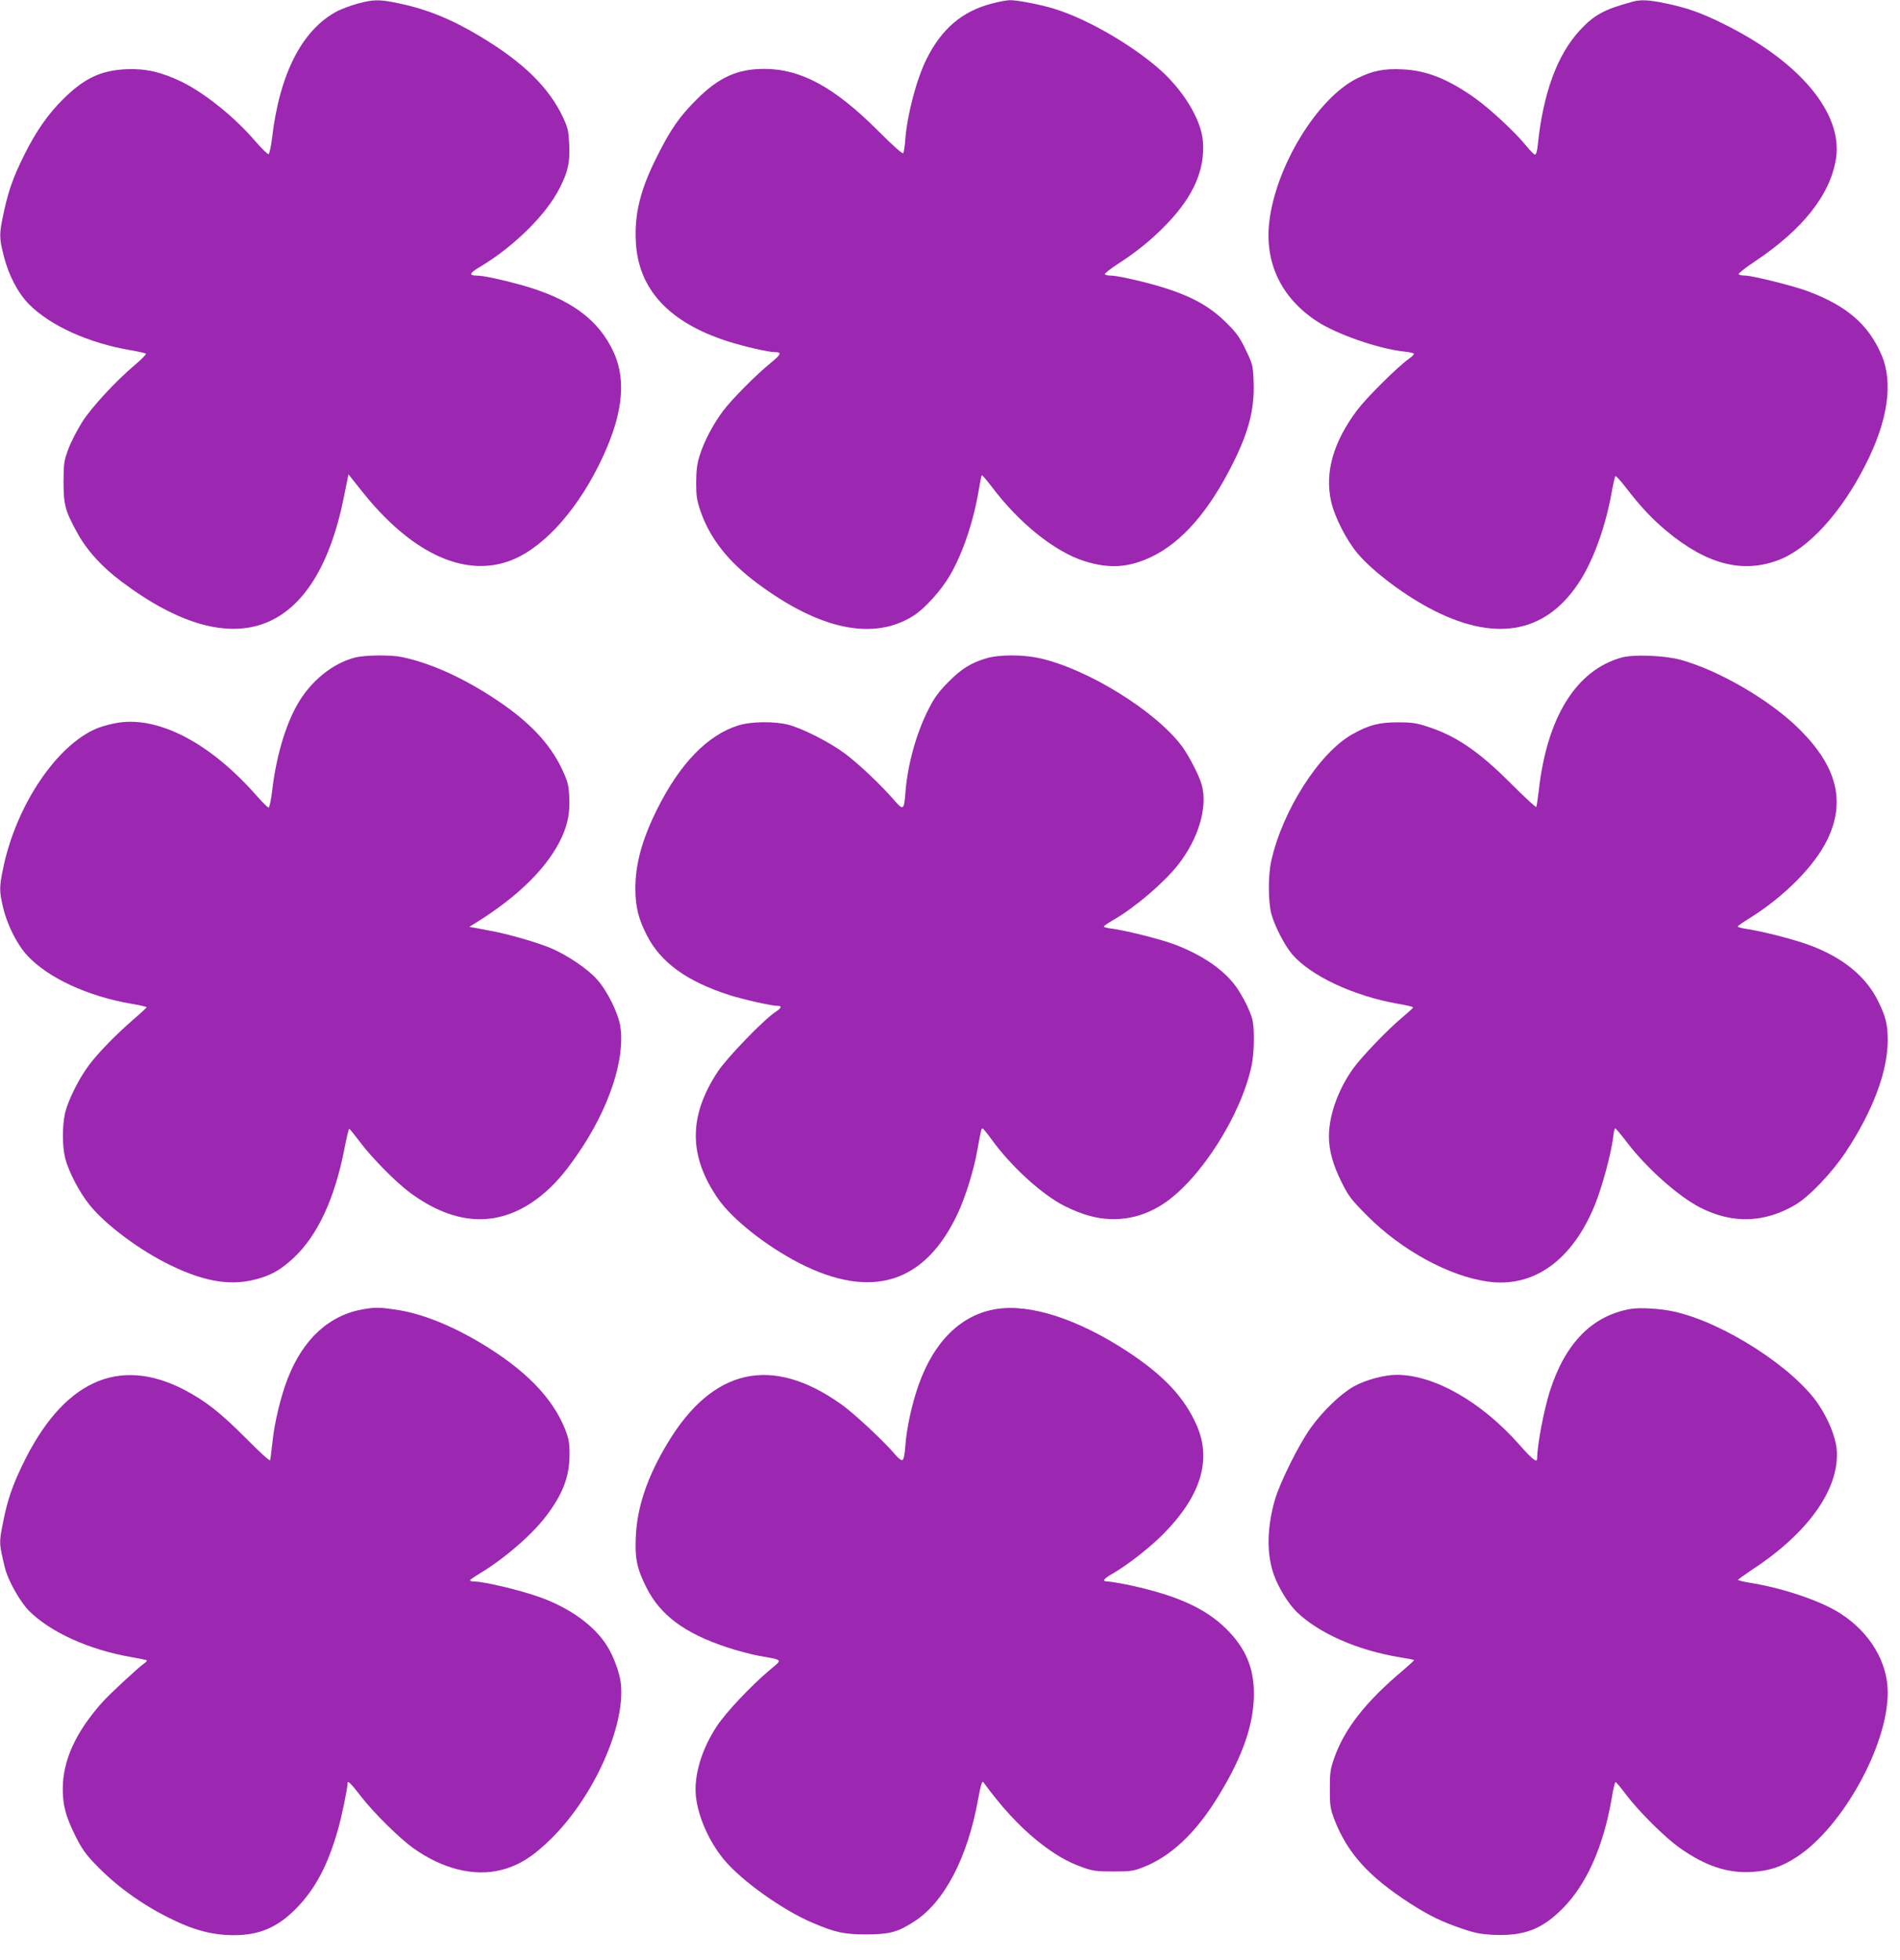
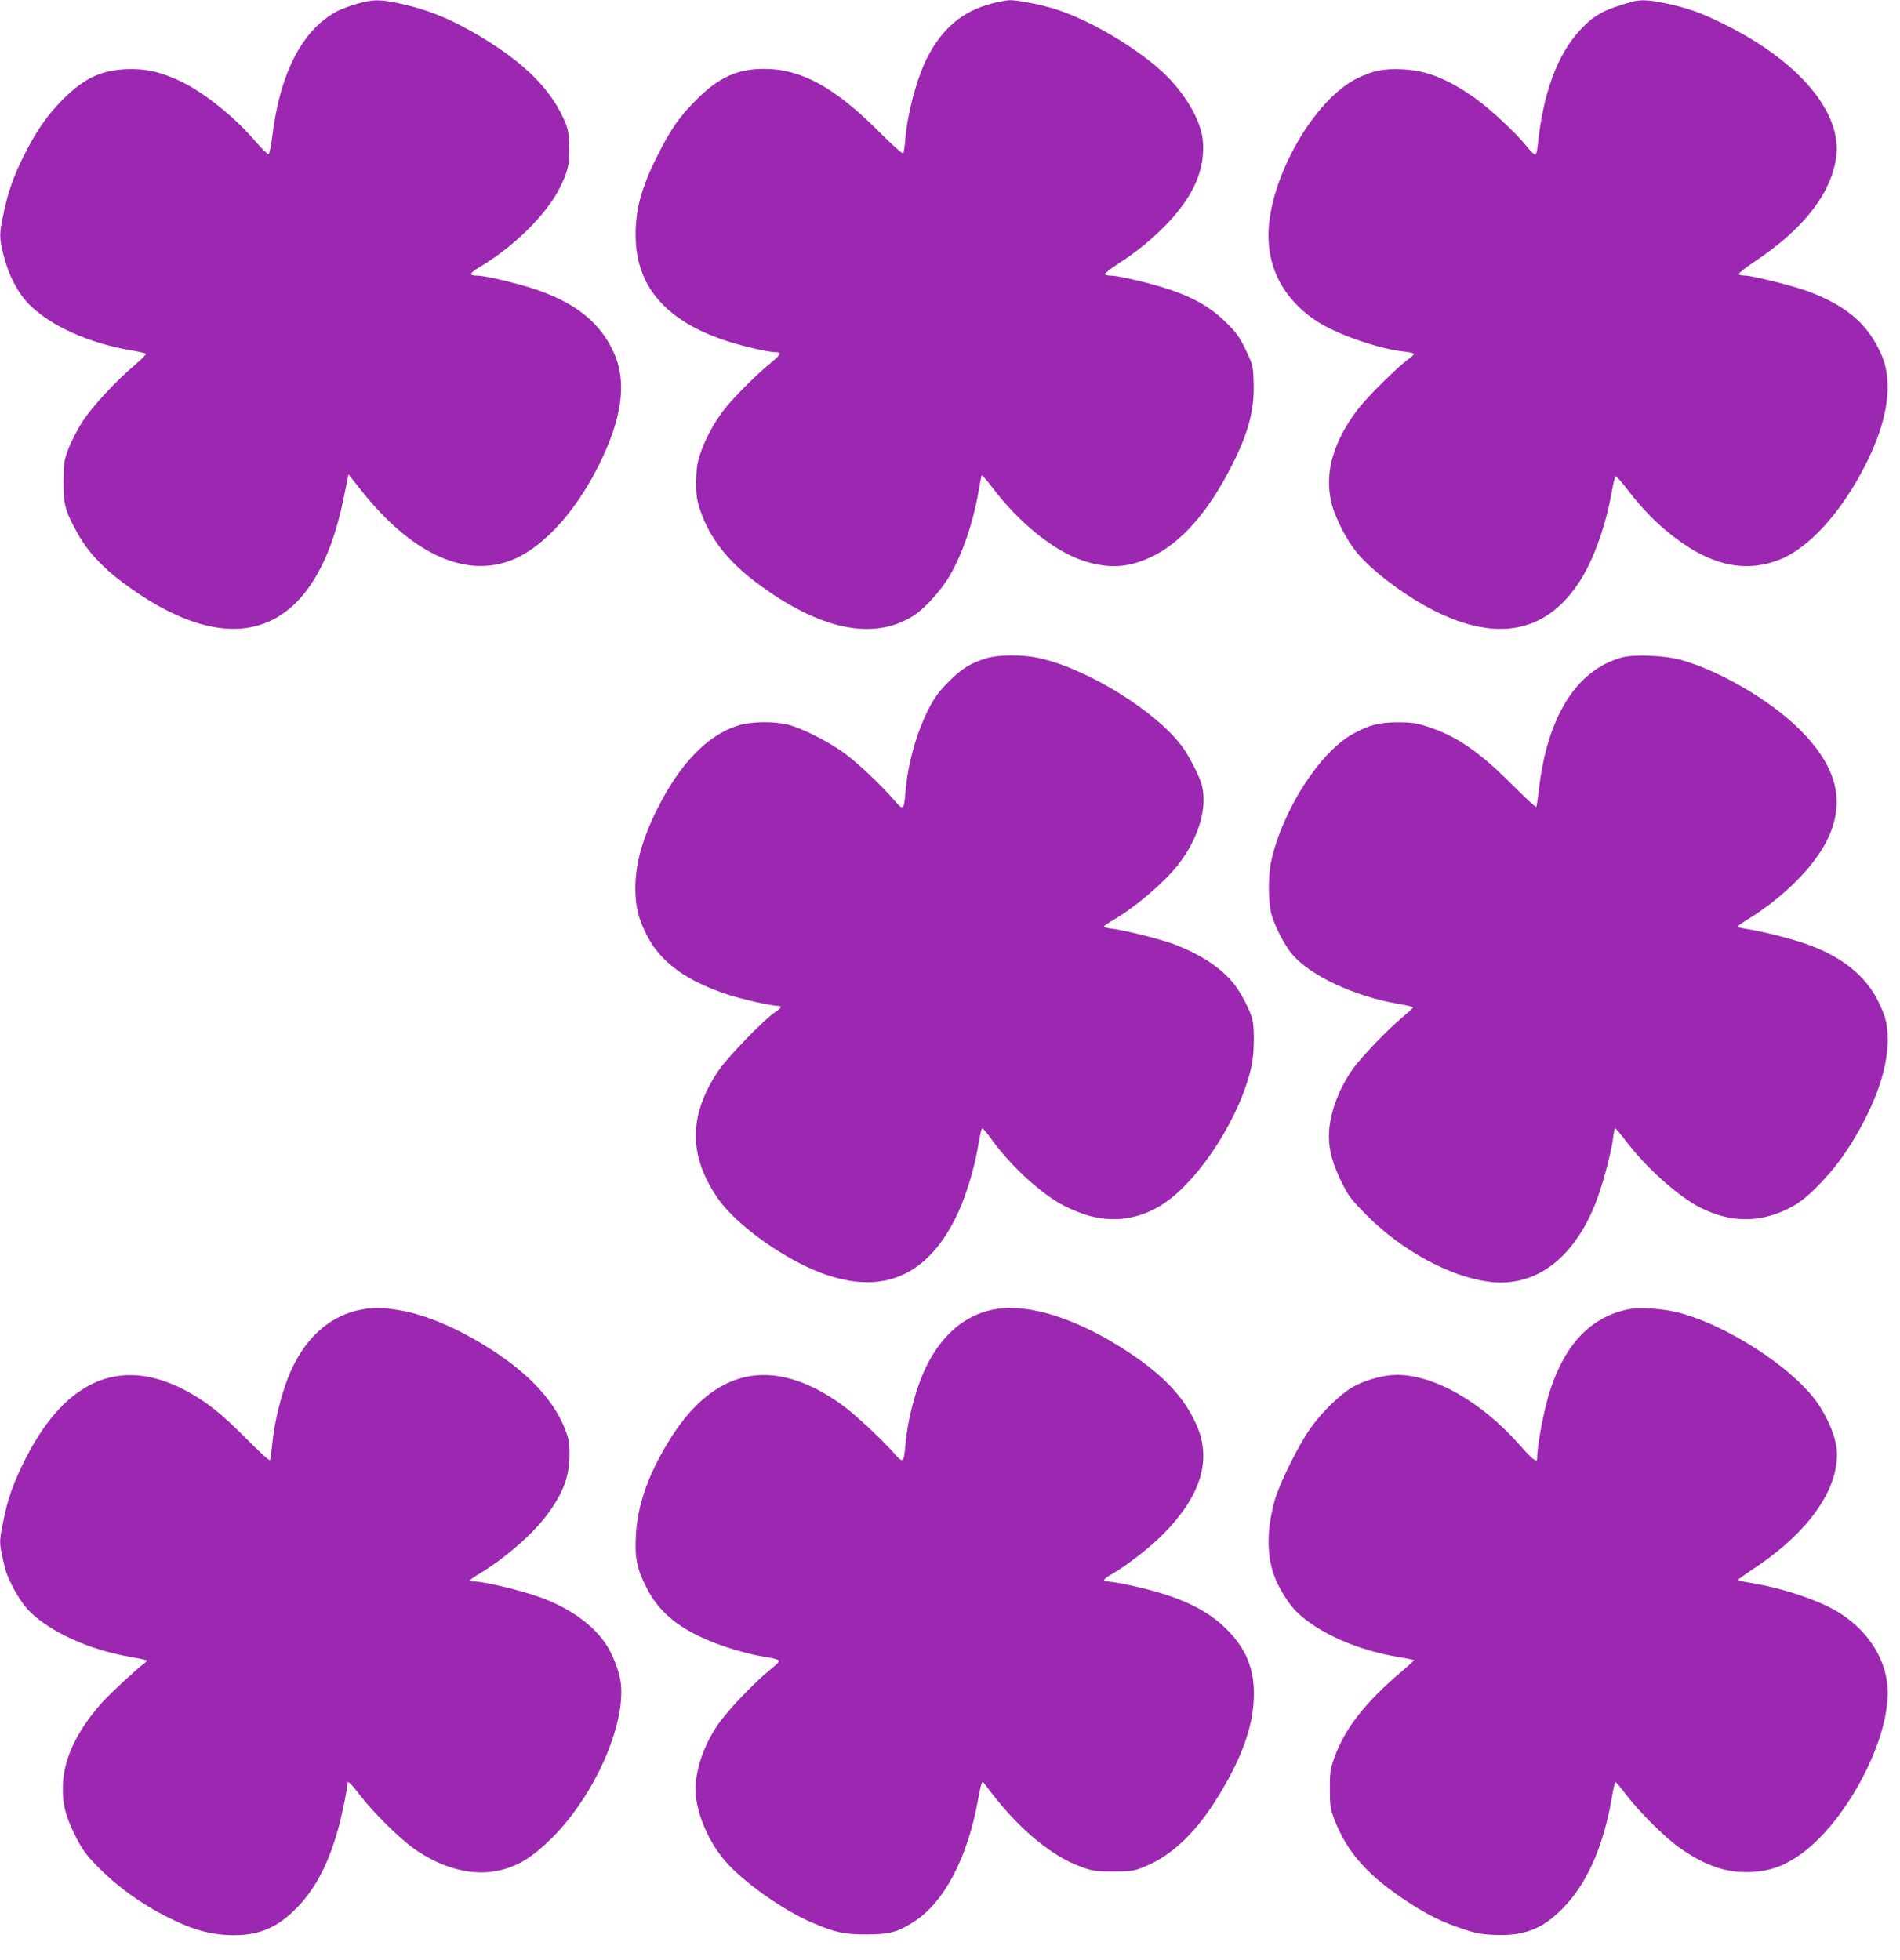
<svg xmlns="http://www.w3.org/2000/svg" version="1.0" width="1241pt" height="1280pt" viewBox="0 0 1241 1280" preserveAspectRatio="xMidYMid meet">
  <g transform="translate(0,1280) scale(0.1,-0.1)" fill="#9c27b0" stroke="none">
    <path d="M2335 12776 c-44 -12 -102 -34 -130 -48 -230 -119 -379 -408 -428 -830 -7 -56 -17 -103 -23 -105 -5 -2 -44 36 -85 83 -134 157 -330 315 -483 390 -133 64 -234 87 -360 82 -169 -8 -276 -59 -416 -198 -98 -98 -175 -208 -253 -365 -70 -140 -102 -231 -133 -375 -30 -141 -30 -161 1 -283 31 -124 92 -241 165 -315 140 -140 387 -252 660 -299 52 -9 98 -19 103 -23 4 -4 -28 -36 -71 -73 -125 -105 -280 -273 -343 -370 -32 -50 -73 -129 -91 -176 -30 -80 -32 -94 -33 -216 0 -152 10 -190 89 -334 62 -114 160 -223 290 -320 742 -558 1274 -352 1454 562 l28 139 89 -112 c313 -393 652 -558 948 -459 212 70 435 305 597 628 154 309 186 544 100 736 -98 218 -284 354 -607 444 -134 37 -248 61 -290 61 -52 0 -47 16 19 55 223 133 436 342 523 516 55 107 68 167 63 283 -4 90 -8 109 -41 180 -91 194 -258 358 -537 526 -193 116 -353 181 -544 220 -120 25 -159 24 -261 -4z" />
    <path d="M6475 12776 c-192 -51 -324 -164 -423 -361 -65 -131 -126 -361 -139 -525 -3 -43 -9 -84 -13 -90 -5 -8 -64 45 -166 147 -286 285 -503 403 -743 403 -175 0 -296 -55 -441 -200 -111 -110 -170 -195 -257 -369 -110 -217 -150 -377 -140 -561 16 -310 217 -527 602 -650 108 -34 263 -70 307 -70 45 0 40 -15 -26 -69 -97 -78 -255 -238 -314 -316 -65 -87 -123 -198 -152 -290 -17 -53 -22 -95 -23 -175 0 -91 4 -116 29 -190 62 -178 181 -329 369 -469 410 -306 763 -379 1024 -211 71 45 177 163 232 256 84 142 154 347 189 547 10 60 20 111 23 113 2 2 30 -30 63 -73 178 -238 413 -427 607 -488 163 -52 292 -43 442 30 196 95 372 297 526 605 106 211 144 359 137 538 -4 103 -5 110 -51 206 -39 82 -60 111 -124 175 -117 116 -241 183 -459 246 -118 34 -260 65 -300 65 -18 0 -35 4 -38 9 -3 4 36 35 87 68 123 79 226 164 320 262 173 181 248 353 234 537 -11 146 -134 345 -300 486 -183 155 -452 310 -657 376 -86 29 -255 62 -305 61 -22 -1 -76 -11 -120 -23z" />
    <path d="M10660 12788 c-181 -49 -249 -86 -341 -186 -148 -160 -240 -411 -275 -749 -3 -38 -11 -63 -18 -63 -6 0 -31 25 -56 56 -68 85 -235 241 -336 313 -176 125 -316 181 -474 188 -121 6 -195 -9 -294 -58 -261 -128 -535 -577 -576 -942 -30 -266 80 -494 312 -646 129 -84 397 -178 567 -197 34 -3 63 -10 66 -14 2 -4 -12 -19 -32 -33 -76 -54 -275 -252 -338 -335 -156 -208 -213 -406 -171 -596 23 -103 100 -254 174 -342 104 -122 317 -281 502 -374 416 -209 741 -139 955 204 86 138 160 346 199 555 11 64 24 119 27 121 4 3 33 -29 65 -70 97 -127 175 -210 270 -289 261 -217 495 -278 728 -190 196 73 411 308 570 622 147 288 183 536 106 717 -86 200 -225 321 -480 417 -89 34 -365 103 -411 103 -21 0 -40 4 -43 9 -3 5 45 43 107 84 313 209 492 436 529 671 46 296 -238 636 -737 881 -147 73 -236 104 -380 134 -106 22 -159 25 -215 9z" />
-     <path d="M2323 8506 c-148 -36 -295 -155 -381 -308 -80 -141 -139 -344 -165 -568 -7 -58 -17 -105 -23 -105 -5 0 -42 36 -80 80 -300 340 -632 515 -900 475 -43 -7 -105 -23 -137 -36 -265 -107 -533 -505 -617 -918 -25 -122 -25 -144 0 -253 27 -114 91 -242 159 -315 135 -146 398 -267 683 -315 54 -9 97 -19 96 -23 -2 -3 -41 -40 -88 -80 -116 -101 -226 -214 -288 -296 -66 -87 -137 -230 -157 -314 -19 -85 -19 -215 1 -296 22 -86 93 -223 159 -304 105 -131 331 -299 530 -395 234 -113 409 -138 585 -83 85 26 140 60 218 132 156 146 267 385 330 705 15 78 30 140 33 138 4 -1 35 -40 70 -86 79 -105 232 -260 324 -329 304 -226 594 -234 858 -23 85 69 150 142 239 271 206 298 314 625 279 839 -14 86 -86 231 -151 303 -63 71 -193 158 -302 205 -91 38 -285 94 -393 113 -38 7 -86 16 -105 20 l-35 6 45 28 c279 173 473 367 560 559 40 89 53 161 48 263 -4 80 -9 98 -49 184 -79 165 -212 306 -424 447 -216 145 -434 243 -623 282 -70 14 -234 13 -299 -3z" />
    <path d="M6445 8501 c-102 -30 -165 -69 -250 -155 -62 -62 -92 -103 -127 -172 -82 -158 -140 -367 -154 -550 -9 -117 -14 -120 -75 -49 -82 95 -226 232 -319 302 -98 73 -275 164 -370 189 -93 24 -246 22 -330 -5 -199 -63 -378 -248 -525 -541 -100 -199 -145 -362 -145 -522 0 -121 20 -200 76 -309 91 -177 261 -299 536 -388 95 -30 277 -71 317 -71 31 0 26 -14 -17 -42 -75 -50 -317 -300 -374 -388 -191 -290 -191 -548 0 -827 94 -136 312 -309 532 -423 473 -242 822 -133 1036 325 51 110 105 282 128 415 25 136 26 140 34 139 4 0 32 -34 62 -76 117 -161 297 -329 441 -413 37 -22 109 -54 160 -71 181 -60 363 -36 522 71 239 160 504 577 572 900 18 83 20 248 4 305 -18 66 -77 177 -122 232 -82 101 -212 187 -377 251 -89 35 -323 94 -422 107 -27 3 -48 9 -48 13 0 4 27 23 60 42 140 80 328 240 422 358 136 172 198 379 157 527 -16 58 -82 186 -127 248 -172 232 -616 507 -932 578 -109 24 -262 24 -345 0z" />
    <path d="M10591 8505 c-297 -83 -488 -391 -541 -874 -6 -51 -13 -97 -16 -102 -2 -4 -75 63 -162 150 -212 213 -363 316 -552 376 -70 23 -103 27 -190 27 -121 0 -189 -17 -297 -78 -215 -120 -457 -498 -530 -829 -21 -96 -20 -263 1 -345 21 -77 87 -206 135 -262 121 -142 402 -273 689 -324 56 -9 102 -20 102 -24 0 -3 -31 -32 -68 -63 -97 -80 -269 -260 -325 -338 -98 -138 -157 -305 -157 -442 0 -91 27 -187 82 -297 47 -95 64 -116 168 -221 224 -225 535 -395 788 -430 300 -42 552 139 700 503 47 117 106 336 118 436 3 34 10 62 14 62 4 0 39 -42 78 -93 127 -167 336 -353 478 -425 210 -107 419 -100 621 19 92 55 238 208 329 345 178 269 274 527 274 732 -1 100 -12 149 -61 249 -78 162 -228 286 -443 367 -109 41 -308 92 -433 111 -24 4 -43 10 -43 13 0 4 31 26 70 50 232 143 432 345 516 519 120 248 62 476 -181 718 -190 190 -526 386 -780 456 -105 28 -305 36 -384 14z" />
    <path d="M2376 4249 c-224 -37 -397 -195 -497 -454 -45 -115 -86 -286 -99 -411 -7 -60 -13 -115 -16 -122 -2 -7 -70 55 -156 142 -167 168 -264 244 -402 317 -433 226 -798 57 -1061 -493 -66 -137 -97 -230 -124 -367 -28 -139 -28 -138 11 -301 20 -82 98 -221 158 -282 140 -140 395 -255 669 -302 52 -9 97 -18 100 -21 2 -3 -6 -13 -20 -22 -39 -28 -223 -198 -270 -251 -173 -193 -259 -380 -259 -566 0 -107 19 -179 81 -305 42 -84 66 -120 133 -189 130 -136 294 -256 476 -347 162 -82 287 -115 428 -115 167 0 285 51 407 175 124 126 208 285 274 520 25 90 61 265 61 298 0 20 22 -1 88 -87 85 -109 250 -272 342 -338 191 -136 398 -187 574 -142 118 30 210 89 331 209 276 275 481 734 450 1010 -7 67 -49 181 -91 246 -83 132 -243 247 -439 317 -125 45 -365 102 -426 102 -16 0 -29 3 -29 8 0 4 26 22 58 41 165 99 347 256 441 381 109 145 151 256 151 403 0 75 -5 100 -30 164 -83 206 -261 388 -552 562 -195 116 -386 192 -548 216 -104 16 -140 17 -214 4z" />
    <path d="M6509 4250 c-230 -36 -408 -210 -509 -496 -45 -128 -79 -286 -87 -402 -4 -55 -11 -86 -19 -89 -7 -3 -27 12 -45 34 -72 86 -271 272 -355 331 -453 322 -839 236 -1133 -253 -132 -219 -199 -415 -208 -610 -7 -144 7 -210 69 -334 91 -181 249 -299 527 -391 64 -21 157 -46 206 -55 166 -30 159 -20 68 -97 -120 -101 -283 -275 -341 -363 -99 -150 -150 -321 -137 -455 14 -136 87 -301 185 -418 115 -138 383 -329 577 -411 150 -64 207 -76 353 -76 151 1 202 14 309 83 198 125 352 420 420 802 17 92 26 121 34 109 116 -159 233 -286 348 -379 112 -90 195 -139 300 -177 65 -23 89 -27 199 -27 111 0 133 3 192 26 186 71 351 227 500 473 156 256 228 464 228 663 0 169 -55 298 -180 422 -139 138 -333 224 -655 291 -49 10 -102 18 -117 19 -42 0 -34 15 28 51 95 54 245 171 333 260 243 246 316 481 219 705 -80 185 -216 330 -455 487 -322 211 -633 312 -854 277z" />
    <path d="M10648 4250 c-251 -45 -426 -225 -526 -540 -39 -124 -82 -351 -82 -437 0 -30 -30 -7 -112 86 -250 284 -558 460 -804 461 -83 0 -204 -33 -282 -76 -85 -48 -204 -162 -282 -272 -78 -109 -202 -359 -234 -472 -51 -182 -54 -348 -6 -485 29 -83 94 -189 149 -243 143 -139 398 -252 675 -297 49 -8 90 -16 92 -18 2 -2 -31 -32 -73 -68 -243 -204 -383 -383 -449 -574 -25 -70 -28 -95 -28 -200 0 -107 3 -128 28 -195 84 -221 224 -377 497 -553 119 -77 212 -122 337 -164 88 -30 126 -37 212 -41 194 -8 312 37 445 171 158 158 268 407 322 721 9 58 21 106 25 106 4 0 35 -37 69 -82 81 -108 254 -280 349 -347 168 -119 314 -168 474 -158 113 7 192 33 292 98 299 195 594 728 594 1073 0 199 -116 393 -309 517 -128 83 -378 167 -593 201 -43 7 -77 16 -76 19 2 4 44 34 93 67 373 244 576 537 551 791 -9 80 -54 191 -118 287 -160 239 -619 535 -943 607 -89 20 -226 28 -287 17z" />
  </g>
</svg>